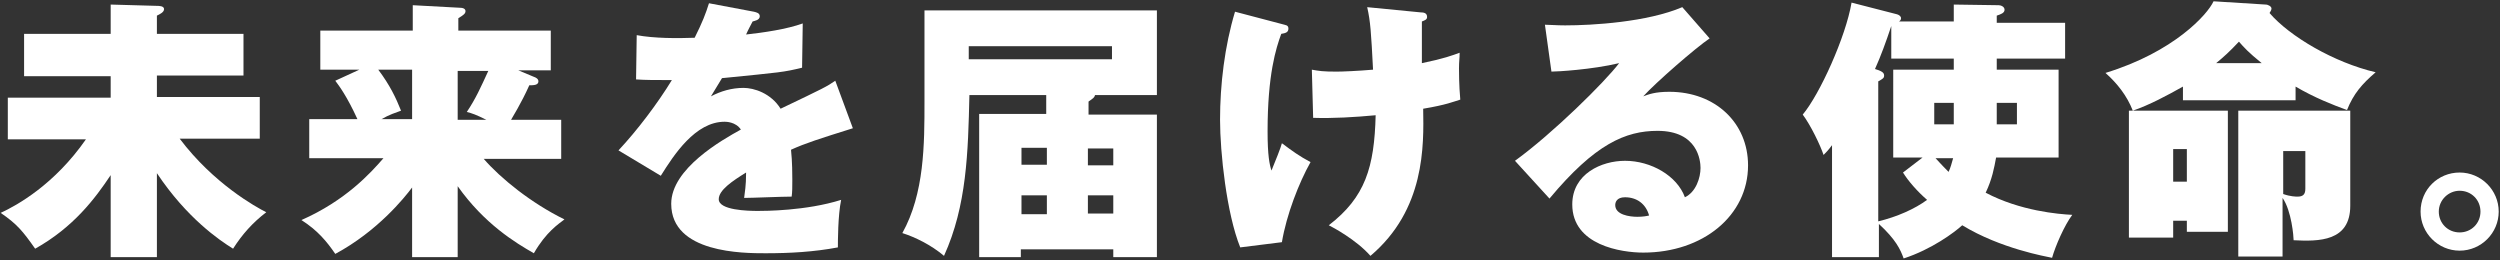
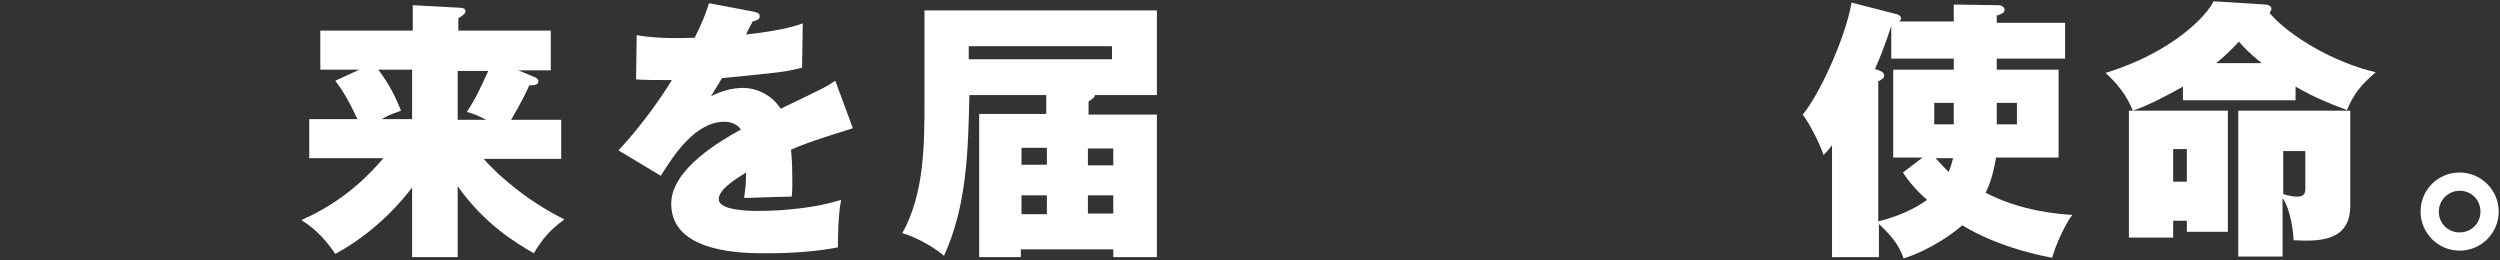
<svg xmlns="http://www.w3.org/2000/svg" version="1.1" id="レイヤー_1" x="0px" y="0px" viewBox="0 0 384 40" style="enable-background:new 0 0 384 40;" xml:space="preserve">
  <rect x="0" y="0" width="384" height="40" fill="#333333" stroke="none" />
  <style type="text/css">
	.st0{fill:#FFFFFF;}
</style>
  <g>
-     <path class="st0" d="M24.1,39.5H17V26.9c-2.4,3.6-5.7,8-11.6,11.3c-1.9-2.7-2.8-3.8-5.3-5.5c2.6-1.2,8.3-4.4,13.1-11.3h-12v-6.4H17   v-3.3H3.7V5.2H17V0.7l7.1,0.2c0.3,0,1.1,0,1.1,0.5c0,0.5-0.7,0.8-1.1,1v2.8h13.3v6.4H24.1v3.3h15.8v6.4H27.6   c5.2,6.9,11.7,10.5,13.3,11.3c-2.1,1.6-3.7,3.4-5.1,5.6c-2.1-1.3-7.1-4.7-11.7-11.6V39.5z" />
    <path class="st0" d="M70.3,39.5h-7V28.8C62.1,30.4,58,35.5,51.5,39c-1.3-1.9-2.7-3.6-5.2-5.2c6.8-3,10.6-7.2,12.6-9.5H47.5v-6h7.4   c-1.6-3.5-2.8-5.1-3.4-5.9l3.7-1.7h-6V4.7h14.2V0.8l7.4,0.4c0.2,0,0.7,0.1,0.7,0.5c0,0.4-0.3,0.6-1.1,1.1v1.9h14.2v6.1h-5l2.4,1   c0.3,0.1,0.7,0.3,0.7,0.7c0,0.6-0.8,0.6-1.4,0.6c-1.3,2.9-2.6,4.9-2.8,5.3h7.7v6H74.3c2.6,3,7.3,6.8,12.4,9.3   c-0.9,0.7-2.8,1.9-4.7,5.2c-2.8-1.6-7.6-4.5-11.7-10.3V39.5z M63.3,18.3v-7.6h-5.2c1.8,2.4,2.7,4.3,3.5,6.3c-0.8,0.3-1.8,0.6-3,1.3   H63.3z M70.3,10.8v7.6h4.4c-1.6-0.8-2.2-1-3-1.2c1.4-2.1,2.1-3.7,3.3-6.3H70.3z" />
    <path class="st0" d="M115.8,1.8c0.4,0.1,0.9,0.2,0.9,0.7c0,0.6-0.8,0.7-1.1,0.8c-0.2,0.4-0.7,1.3-1,2c2.7-0.3,6.2-0.8,8.7-1.7   l-0.1,6.8c-2.9,0.7-3.2,0.7-12.3,1.6l-1.7,2.8c1.5-0.8,3.2-1.3,5-1.3c1.6,0,4.2,0.8,5.7,3.2c6.7-3.2,7.1-3.4,8.4-4.3l2.7,7.3   c-5.1,1.6-7.3,2.3-9.5,3.3c0.2,1.8,0.2,4,0.2,4.6c0,1.1,0,1.9-0.1,2.6c-1.5,0-6.1,0.2-7.3,0.2c0.1-0.9,0.3-1.8,0.3-3.9   c-2.1,1.3-4.2,2.7-4.2,4.1c0,1.7,4.5,1.8,6,1.8c1,0,7.4,0,12.8-1.7c-0.5,2.4-0.5,6.4-0.5,7.3c-3.7,0.7-7.4,0.9-11.1,0.9   c-3.4,0-14.5,0-14.5-7.6c0-5.4,7.8-9.8,10.7-11.4c-0.8-1.2-2.3-1.2-2.5-1.2c-4.5,0-7.8,5.1-9.8,8.3l-6.5-3.9   c2.9-3.1,6-7.2,8.2-10.8c-2.5,0-4.1,0-5.5-0.1l0.1-6.8c2.7,0.5,6.2,0.5,8.9,0.4c1.2-2.4,1.7-3.7,2.2-5.3L115.8,1.8z" />
    <path class="st0" d="M160.8,14.6h-11.9c-0.2,8.8-0.4,17-3.9,24.7c-2-1.7-4.5-2.9-6.4-3.5c3.4-6.1,3.4-13.7,3.4-20.2V1.6h35.7v13   h-9.5c-0.1,0.4-0.3,0.5-1,1v2h10.5v21.9H171v-1.2h-14.2v1.2h-6.4V17.5h10.3V14.6z M148.8,7.1v2h22v-2H148.8z M160.8,22.7h-3.9v2.6   h3.9V22.7z M160.8,30h-3.9v2.9h3.9V30z M167.1,25.4h3.9v-2.6h-3.9V25.4z M167.1,32.8h3.9V30h-3.9V32.8z" />
-     <path class="st0" d="M197.3,3.8c0.5,0.1,0.6,0.3,0.6,0.6c0,0.6-0.5,0.7-1.1,0.8c-0.8,2.2-2.1,6.2-2.1,15c0,3.7,0.3,5.1,0.6,6   c0.5-1.2,1.5-3.7,1.6-4.2c1.6,1.2,2.7,2,4.4,2.9c-1.8,3.2-3.7,8.1-4.4,12.3l-6.4,0.8c-2.1-5.2-3.1-14.6-3.1-19.6   c0-5.4,0.7-11.3,2.3-16.6L197.3,3.8z M218.2,1.9c0.5,0,1,0.1,1,0.7c0,0.4-0.3,0.5-0.8,0.7v6.4c3.4-0.7,4.7-1.2,5.8-1.6   c0,0.9-0.1,1.3-0.1,2.4c0,0.5,0,2.6,0.2,4.8c-1,0.3-2.1,0.8-5.7,1.4c0.1,5.7,0.3,15.5-8.1,22.6c-2.2-2.5-5.8-4.4-6.4-4.7   c5.6-4.3,7-8.9,7.2-16.9c-3.2,0.3-6.6,0.5-9.6,0.4l-0.2-7.4c1.1,0.2,1.7,0.3,3.8,0.3c0.9,0,3.3-0.1,5.6-0.3   c-0.3-5.8-0.4-7.4-0.9-9.6L218.2,1.9z" />
-     <path class="st0" d="M262.6,5.9c-2.1,1.4-8.3,6.8-10.2,8.9c0.8-0.3,1.8-0.7,4-0.7c7.1,0,12.1,4.8,12.1,11.3   c0,7.7-6.9,13.4-16.1,13.4c-3.3,0-10.9-1.1-10.9-7.4c0-4.7,4.5-6.7,8.1-6.7c4,0,8,2.3,9.2,5.6c1.7-0.8,2.4-3,2.4-4.5   c0-1.1-0.4-5.7-6.6-5.7c-4.9,0-9.6,2-16.6,10.4l-5.3-5.8c5.8-4.2,13.8-12.1,16-15c-4.2,1-9.5,1.3-10.4,1.3l-1-7.2   c0.8,0,1.7,0.1,3.1,0.1c4.2,0,12.6-0.5,18-2.8L262.6,5.9z M249.6,30.3c-1.3,0-1.5,0.8-1.5,1.2c0,1.5,2.2,1.8,3.4,1.8   c0.8,0,1.4-0.1,1.8-0.2C252.8,31.3,251.4,30.3,249.6,30.3z" />
    <path class="st0" d="M288.5,39.5h-7.1V22.3c-0.6,0.8-0.9,1.1-1.3,1.5c-0.5-1.5-2-4.6-3.2-6.2c2.6-3.1,6.6-11.9,7.5-17.2l7,1.8   c0.3,0.1,0.6,0.3,0.6,0.6c0,0.3-0.2,0.4-0.3,0.5h8.4V0.7l6.9,0.1c0.3,0,0.9,0.2,0.9,0.7c0,0.5-0.6,0.7-1.2,0.9v1.1h10.5V9h-10.5   v1.7h9.5v13.5h-9.6c-0.3,1.6-0.6,3.3-1.6,5.4c5.3,2.8,11.2,3.3,13.3,3.4c-1.2,1.6-2.6,4.8-3.1,6.6c-0.9-0.2-7.9-1.4-13.8-5   c-1.2,1.1-4.7,3.7-9,5.1c-0.5-1.4-1.2-2.9-3.8-5.3V39.5z M288.5,34c2.9-0.7,5.6-1.9,7.5-3.3c-1.5-1.3-2.9-2.9-3.7-4.2l3-2.3h-4.5   V10.7h9.3V9h-9.6v-5c-0.8,2.4-1.6,4.6-2.5,6.6l0.6,0.2c0.5,0.2,0.8,0.4,0.8,0.8s-0.2,0.5-0.9,0.9V34z M300.1,19.1v-3.3h-3v3.3   H300.1z M297.3,24.3c0.3,0.3,0.7,0.8,2,2.1c0.3-0.6,0.5-1.4,0.7-2.1H297.3z M306.7,15.8v3.3h3.1v-3.3H306.7z" />
    <path class="st0" d="M352.6,15.4h-17.3v-2.1c-2.5,1.4-5.1,2.8-7.7,3.7c-0.9-2.3-2.4-4.2-4.2-5.8C333.9,8,339.1,2.2,340,0.2l8,0.5   c0.4,0,0.9,0.3,0.9,0.6c0,0.3-0.2,0.5-0.3,0.7c3.1,3.6,9.9,7.6,16.3,9.1c-2.1,1.8-3.4,3.3-4.4,5.8c-2.2-0.8-5-1.9-7.9-3.6V15.4z    M342.2,17v18.6h-6.3v-1.7h-2.1v2.6H327V17H342.2z M333.8,22.9v5h2.1v-5H333.8z M347.4,9.7c-2.1-1.7-2.7-2.4-3.5-3.3   c-1.5,1.6-2.3,2.3-3.5,3.3H347.4z M361,31.6c0,5.5-4.8,5.5-8.7,5.3c0-0.5-0.3-4.5-1.7-6.5v9h-6.8V17H361V31.6z M350.7,23.2v6.6   c1.1,0.4,2,0.4,2.2,0.4c0.8,0,1.2-0.3,1.2-1.2v-5.8H350.7z" />
    <path class="st0" d="M383.8,32.5c0,3.3-2.7,6-6,6c-3.3,0-6-2.7-6-6c0-3.4,2.7-6,6-6C381.1,26.5,383.8,29.2,383.8,32.5z M374.6,32.5   c0,1.8,1.4,3.2,3.2,3.2c1.8,0,3.2-1.4,3.2-3.2c0-1.8-1.4-3.2-3.2-3.2C376.1,29.3,374.6,30.7,374.6,32.5z" />
  </g>
</svg>